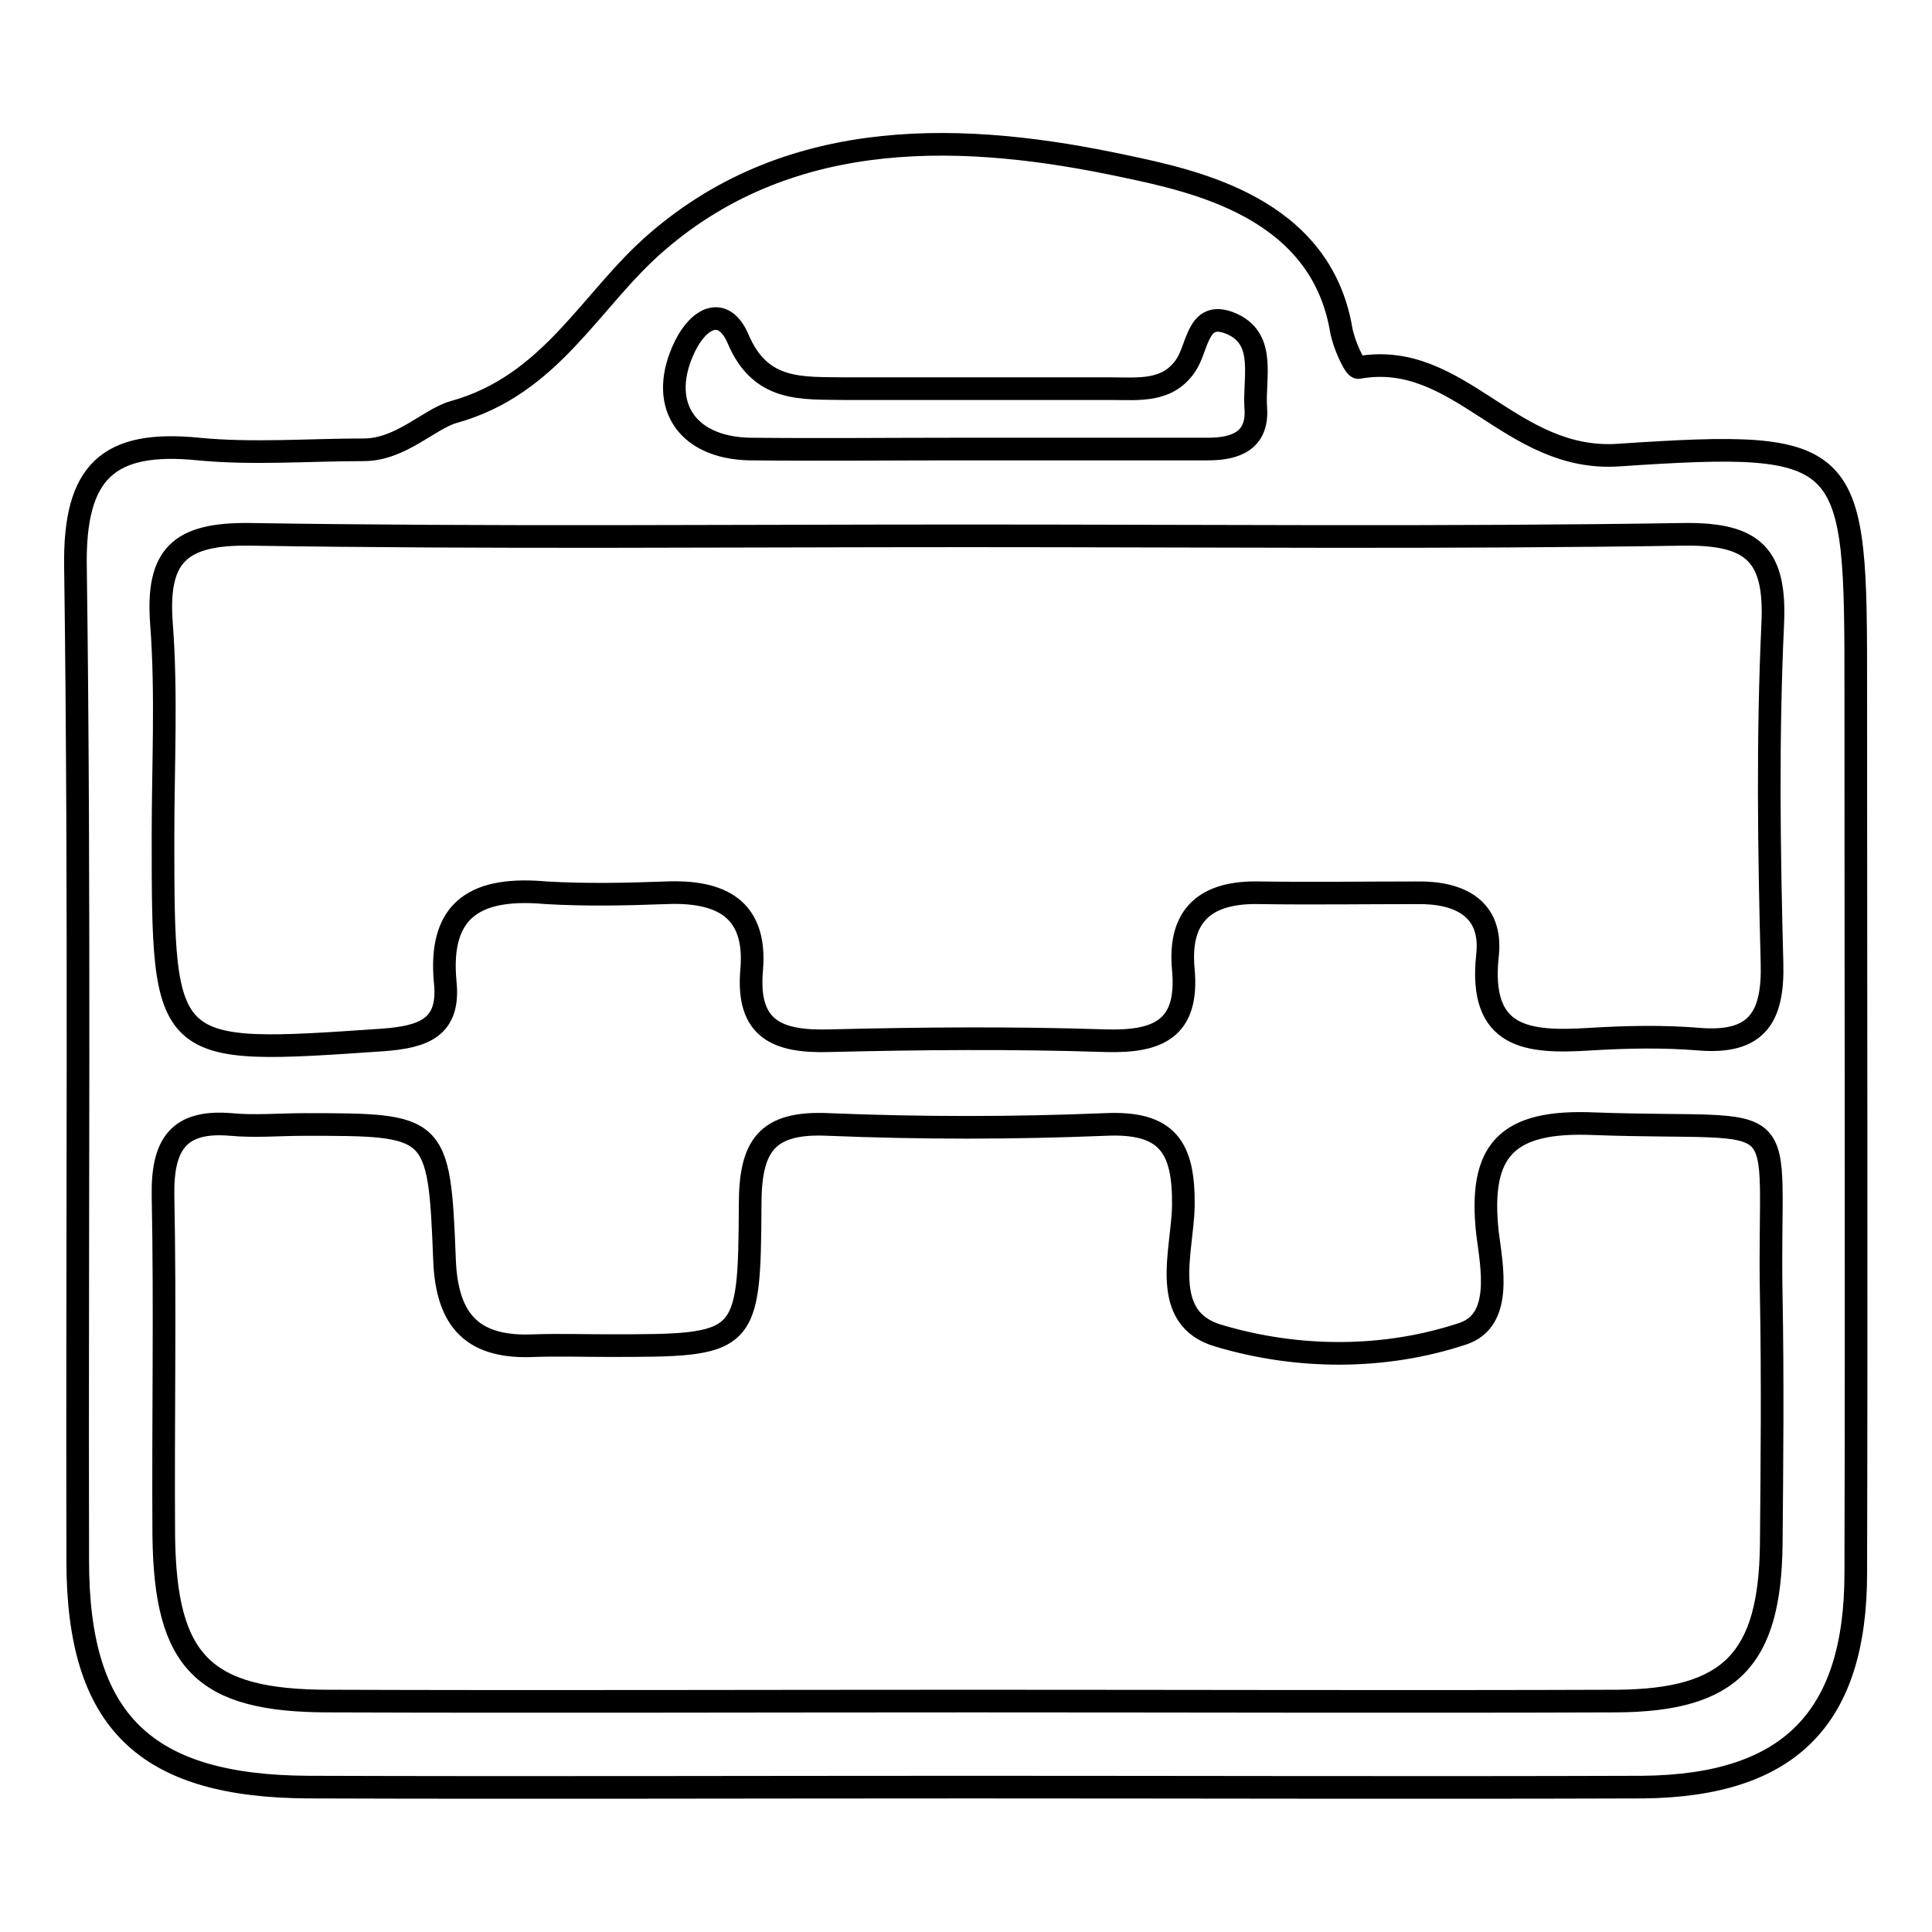
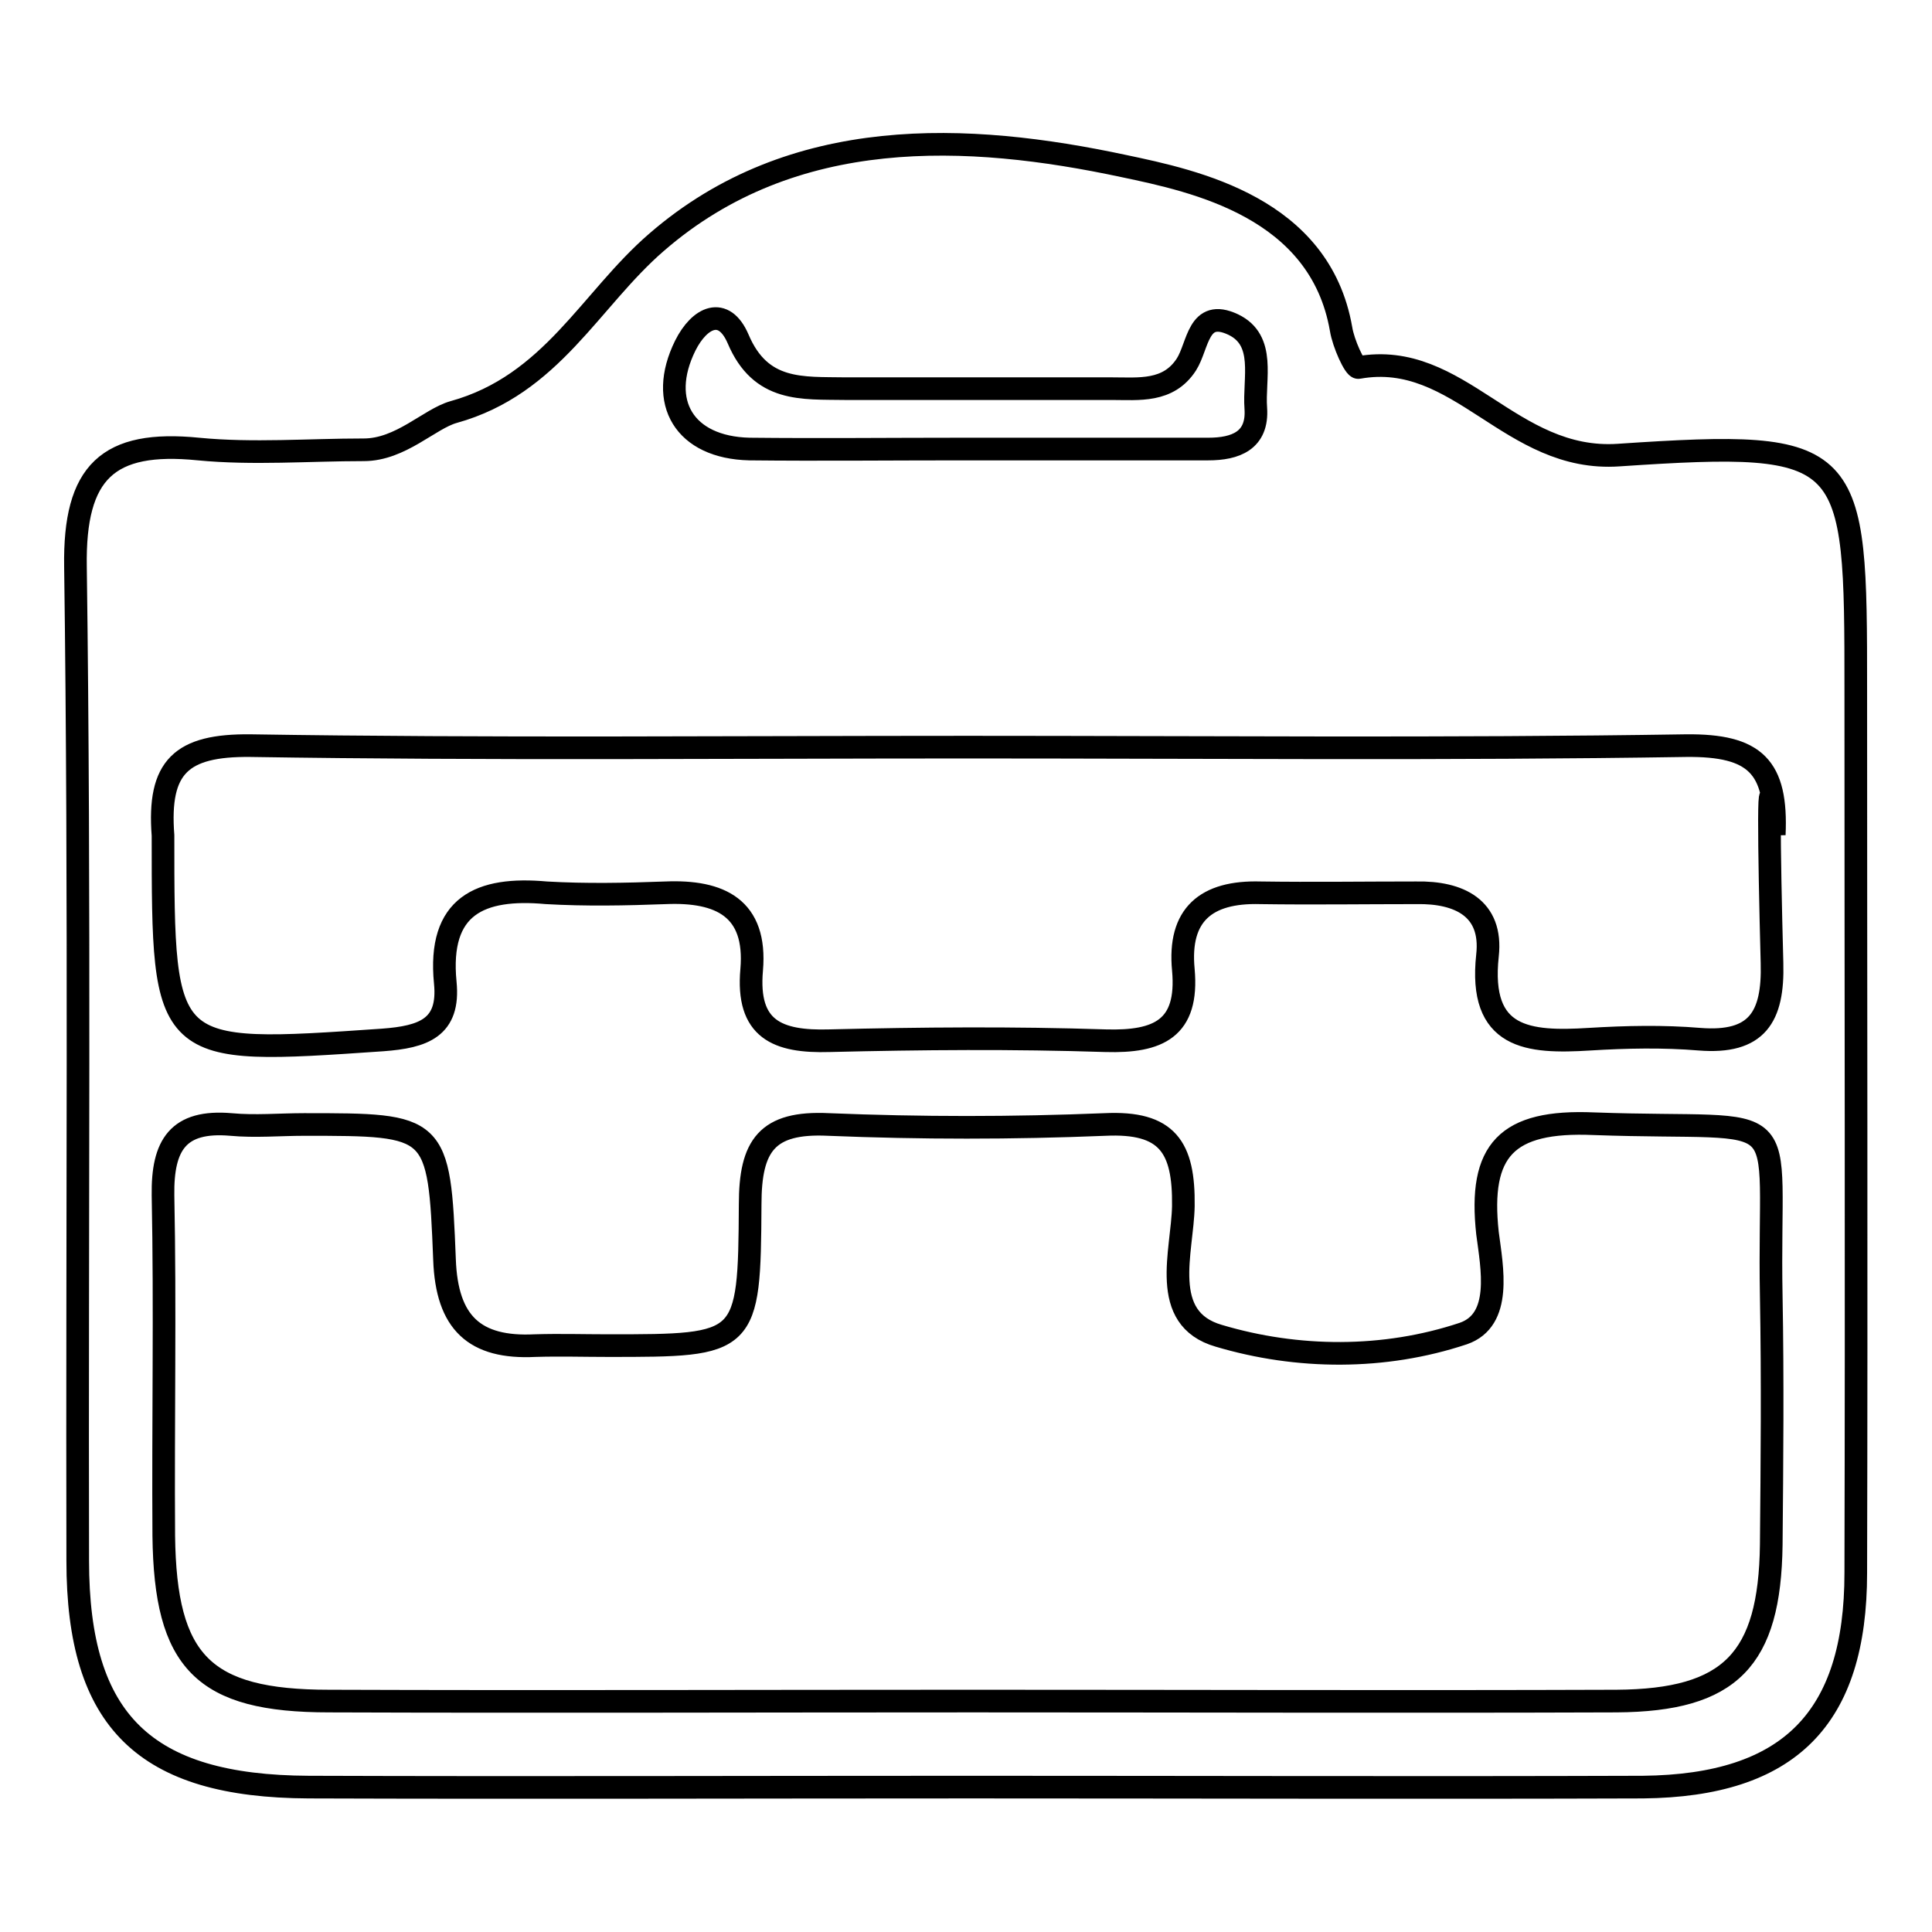
<svg xmlns="http://www.w3.org/2000/svg" version="1.1" x="0px" y="0px" viewBox="0 0 256 256" enable-background="new 0 0 256 256" xml:space="preserve">
  <g>
    <g>
-       <path stroke-width="3" fill-opacity="0" stroke="#000000" d="M245.9,208.4c0.1-39,0-78,0-117c0-31.7-0.1-33.2-31.4-31.1c-14.4,1-21.1-14-34.5-11.6c-0.5,0.1-2-3.2-2.3-5.1C174.9,27.5,158.4,24,148.9,22c-20.6-4.4-43.8-5.6-61.9,10.1c-8.8,7.6-13.9,18.9-26.9,22.5c-3.2,0.9-7,5-11.9,5c-7.3,0-14.7,0.6-21.9-0.1c-12-1.2-16.5,3-16.3,15.6c0.6,43.9,0.2,87.8,0.3,131.7c0,21.3,8.9,29.9,30.6,30c29.3,0.1,58.5,0,87.8,0c29.7,0,59.3,0.1,89,0C237.1,236.6,245.9,227.7,245.9,208.4z M90.8,45.8c1.9-3.8,5.1-5.3,7-0.9c3,7.1,8.5,6.5,14.2,6.6c11.8,0,23.6,0,35.3,0c3.6,0,7.5,0.5,9.9-3.2c1.6-2.5,1.5-7.5,6.2-5.3c4.4,2.1,2.7,7.2,3,11.1c0.3,4.3-2.7,5.4-6.3,5.4c-11,0-21.9,0-32.8,0c-9.3,0-18.7,0.1-28,0C90.7,59.3,87.1,53.3,90.8,45.8z M234.7,171.8c0.2,11,0.1,21.9,0,32.9c-0.2,15.2-5.4,20.6-20.5,20.7c-28.4,0.1-56.9,0-85.3,0c-28.4,0-56.9,0.1-85.3,0c-16.7,0-21.7-5.2-21.9-21.9c-0.1-15,0.2-30.1-0.1-45.1c-0.1-6.7,2-10,9-9.4c3.2,0.3,6.5,0,9.7,0c17.6,0,17.9,0,18.6,17.9c0.3,8.4,4,11.8,12,11.4c3.3-0.1,6.5,0,9.7,0c18.4,0,18.7,0,18.8-18.7c0-7.8,2.2-11,10.4-10.6c12.2,0.5,24.4,0.5,36.6,0c8.3-0.4,10.5,3,10.4,10.8c-0.1,6-3.3,14.9,4.7,17.2c10.4,3.1,21.9,3.2,32.4-0.3c5.2-1.8,3.8-8.7,3.2-13.3c-1.2-11,2.5-15,14.1-14.5C238.8,149.9,234.2,145.5,234.7,171.8z M234.8,127.6c0.2,7.2-2,10.7-9.6,10.1c-4.8-0.4-9.7-0.3-14.6,0c-8.1,0.5-14.7,0-13.5-11.1c0.7-6.3-3.8-8.4-9.4-8.3c-6.9,0-13.8,0.1-20.7,0c-7.2-0.2-10.9,2.9-10.2,10.2c0.7,7.8-3.3,9.6-10.3,9.4c-12.2-0.4-24.4-0.3-36.6,0c-6.9,0.2-11-1.5-10.3-9.4c0.7-8.2-4.2-10.5-11.4-10.2c-5.3,0.2-10.6,0.3-15.8,0C63.6,117.5,58,120,59,130.2c0.6,6-2.9,7.2-8.3,7.6c-29.1,2-29.1,2.1-29.1-27.1c0-9.3,0.5-18.7-0.2-28c-0.7-9.1,2.4-12,11.6-11.9c31.7,0.5,63.4,0.2,95.1,0.2c31.7,0,63.4,0.3,95.1-0.2c9.2-0.1,12.1,2.8,11.7,11.8C234.2,97.6,234.4,112.6,234.8,127.6z" />
+       <path stroke-width="3" fill-opacity="0" stroke="#000000" d="M245.9,208.4c0.1-39,0-78,0-117c0-31.7-0.1-33.2-31.4-31.1c-14.4,1-21.1-14-34.5-11.6c-0.5,0.1-2-3.2-2.3-5.1C174.9,27.5,158.4,24,148.9,22c-20.6-4.4-43.8-5.6-61.9,10.1c-8.8,7.6-13.9,18.9-26.9,22.5c-3.2,0.9-7,5-11.9,5c-7.3,0-14.7,0.6-21.9-0.1c-12-1.2-16.5,3-16.3,15.6c0.6,43.9,0.2,87.8,0.3,131.7c0,21.3,8.9,29.9,30.6,30c29.3,0.1,58.5,0,87.8,0c29.7,0,59.3,0.1,89,0C237.1,236.6,245.9,227.7,245.9,208.4z M90.8,45.8c1.9-3.8,5.1-5.3,7-0.9c3,7.1,8.5,6.5,14.2,6.6c11.8,0,23.6,0,35.3,0c3.6,0,7.5,0.5,9.9-3.2c1.6-2.5,1.5-7.5,6.2-5.3c4.4,2.1,2.7,7.2,3,11.1c0.3,4.3-2.7,5.4-6.3,5.4c-11,0-21.9,0-32.8,0c-9.3,0-18.7,0.1-28,0C90.7,59.3,87.1,53.3,90.8,45.8z M234.7,171.8c0.2,11,0.1,21.9,0,32.9c-0.2,15.2-5.4,20.6-20.5,20.7c-28.4,0.1-56.9,0-85.3,0c-28.4,0-56.9,0.1-85.3,0c-16.7,0-21.7-5.2-21.9-21.9c-0.1-15,0.2-30.1-0.1-45.1c-0.1-6.7,2-10,9-9.4c3.2,0.3,6.5,0,9.7,0c17.6,0,17.9,0,18.6,17.9c0.3,8.4,4,11.8,12,11.4c3.3-0.1,6.5,0,9.7,0c18.4,0,18.7,0,18.8-18.7c0-7.8,2.2-11,10.4-10.6c12.2,0.5,24.4,0.5,36.6,0c8.3-0.4,10.5,3,10.4,10.8c-0.1,6-3.3,14.9,4.7,17.2c10.4,3.1,21.9,3.2,32.4-0.3c5.2-1.8,3.8-8.7,3.2-13.3c-1.2-11,2.5-15,14.1-14.5C238.8,149.9,234.2,145.5,234.7,171.8z M234.8,127.6c0.2,7.2-2,10.7-9.6,10.1c-4.8-0.4-9.7-0.3-14.6,0c-8.1,0.5-14.7,0-13.5-11.1c0.7-6.3-3.8-8.4-9.4-8.3c-6.9,0-13.8,0.1-20.7,0c-7.2-0.2-10.9,2.9-10.2,10.2c0.7,7.8-3.3,9.6-10.3,9.4c-12.2-0.4-24.4-0.3-36.6,0c-6.9,0.2-11-1.5-10.3-9.4c0.7-8.2-4.2-10.5-11.4-10.2c-5.3,0.2-10.6,0.3-15.8,0C63.6,117.5,58,120,59,130.2c0.6,6-2.9,7.2-8.3,7.6c-29.1,2-29.1,2.1-29.1-27.1c-0.7-9.1,2.4-12,11.6-11.9c31.7,0.5,63.4,0.2,95.1,0.2c31.7,0,63.4,0.3,95.1-0.2c9.2-0.1,12.1,2.8,11.7,11.8C234.2,97.6,234.4,112.6,234.8,127.6z" />
    </g>
  </g>
</svg>